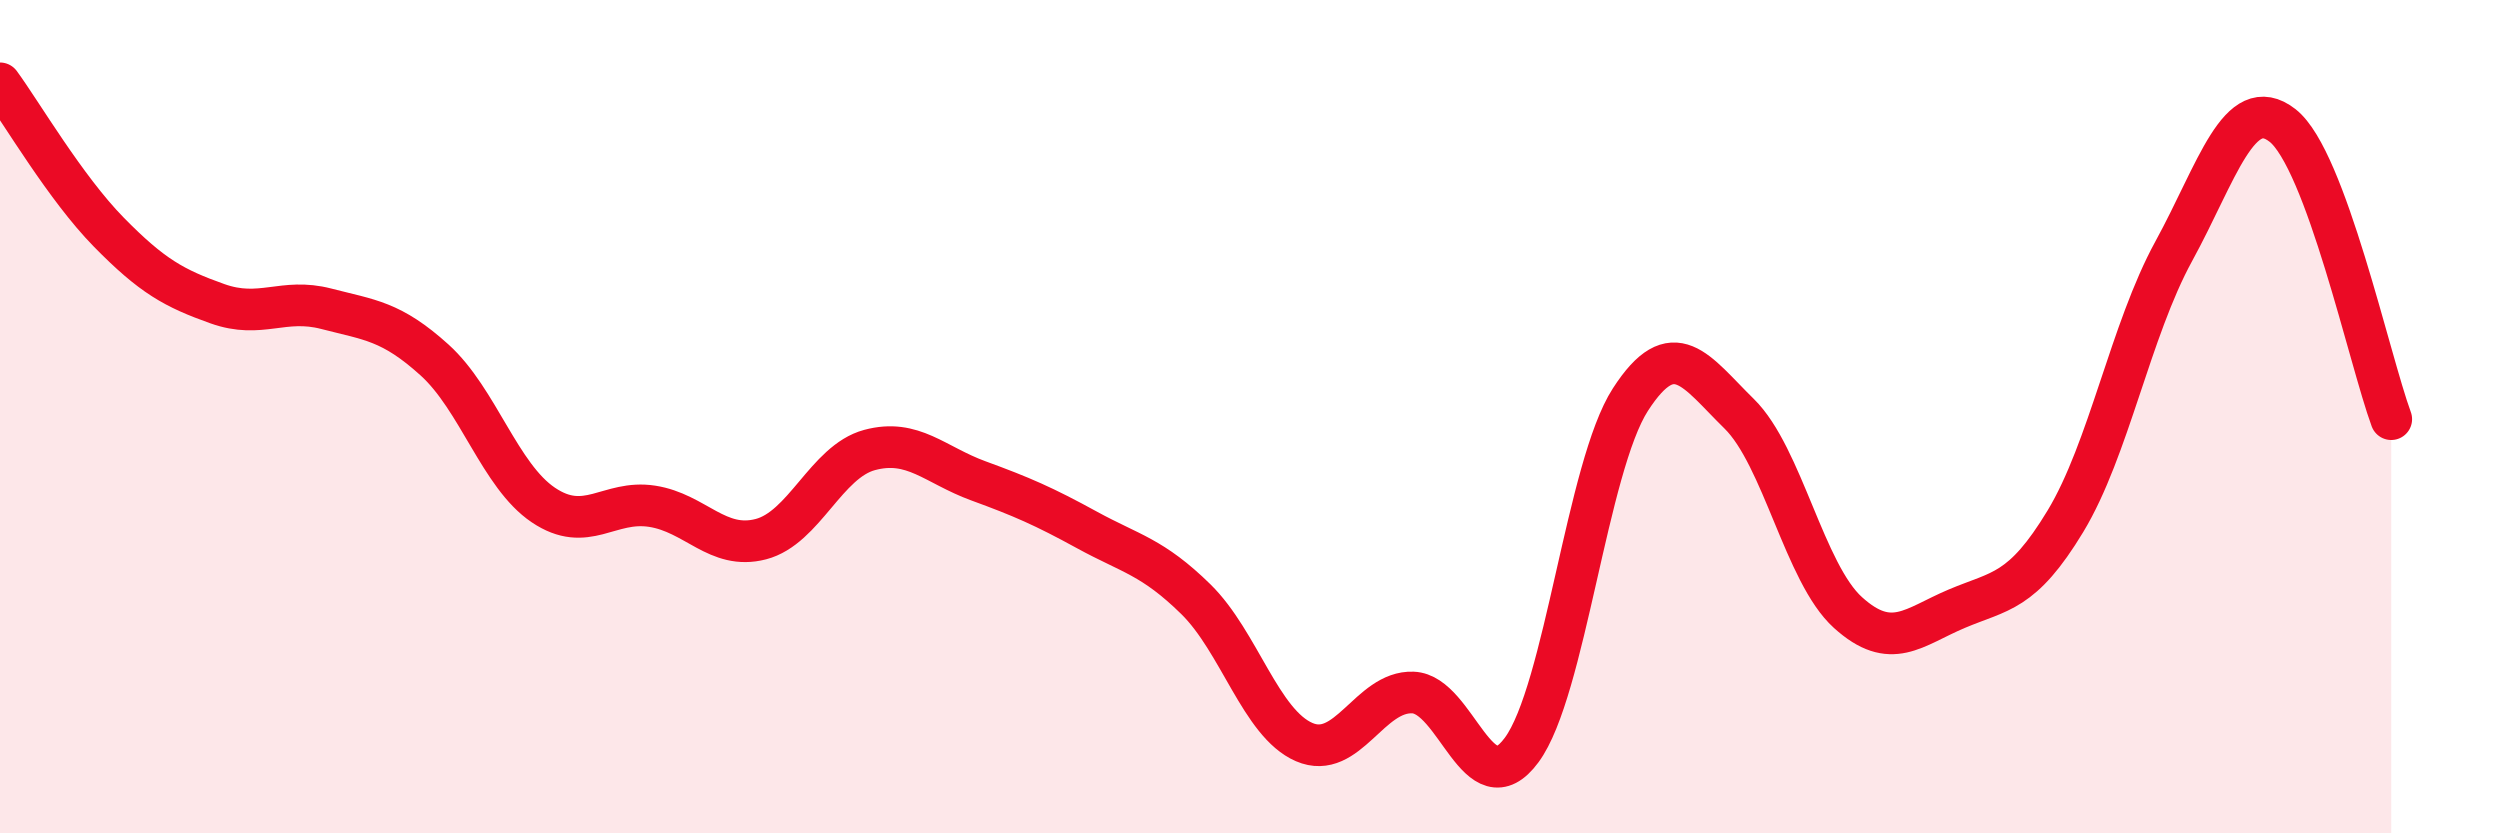
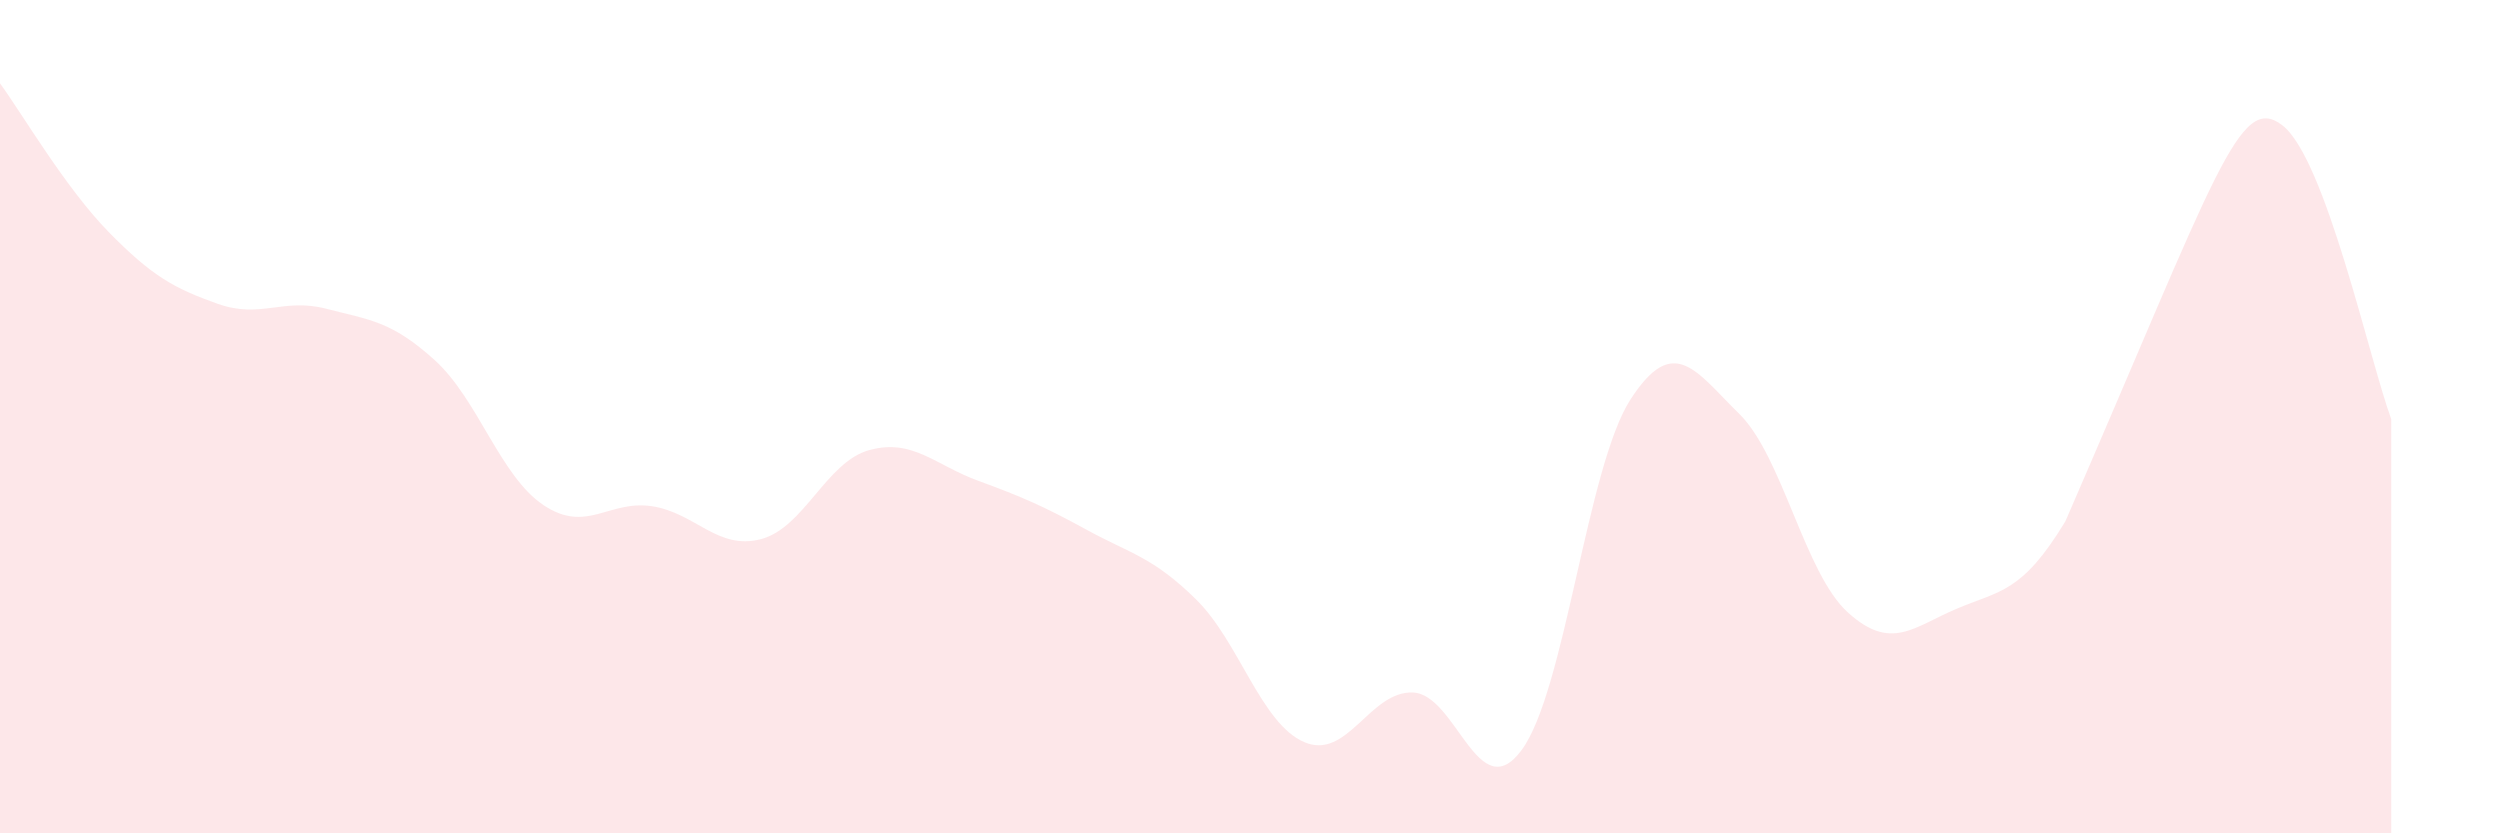
<svg xmlns="http://www.w3.org/2000/svg" width="60" height="20" viewBox="0 0 60 20">
-   <path d="M 0,2 C 0.52,2.71 1.57,4.51 2.61,5.57 C 3.65,6.63 4.18,6.92 5.22,7.29 C 6.26,7.66 6.79,7.14 7.83,7.41 C 8.87,7.68 9.39,7.7 10.43,8.64 C 11.47,9.58 12,11.42 13.04,12.12 C 14.08,12.82 14.61,11.99 15.65,12.15 C 16.69,12.31 17.22,13.21 18.26,12.94 C 19.3,12.67 19.83,11.08 20.87,10.8 C 21.91,10.52 22.44,11.16 23.48,11.54 C 24.52,11.92 25.05,12.15 26.09,12.72 C 27.13,13.29 27.66,13.36 28.7,14.38 C 29.74,15.4 30.26,17.36 31.3,17.81 C 32.34,18.26 32.87,16.58 33.91,16.62 C 34.95,16.66 35.48,19.41 36.52,18 C 37.56,16.59 38.09,11.2 39.13,9.59 C 40.17,7.98 40.7,8.91 41.74,9.93 C 42.78,10.95 43.31,13.76 44.35,14.7 C 45.39,15.64 45.92,15.05 46.96,14.61 C 48,14.17 48.53,14.23 49.57,12.51 C 50.61,10.79 51.13,7.93 52.17,6.03 C 53.21,4.13 53.74,2.2 54.78,3.01 C 55.82,3.82 56.87,8.65 57.39,10.06L57.39 20L0 20Z" fill="#EB0A25" opacity="0.1" stroke-linecap="round" stroke-linejoin="round" />
-   <path d="M 0,2 C 0.52,2.71 1.57,4.51 2.61,5.57 C 3.65,6.63 4.18,6.92 5.22,7.29 C 6.26,7.66 6.79,7.14 7.83,7.41 C 8.87,7.68 9.39,7.7 10.43,8.64 C 11.47,9.58 12,11.42 13.04,12.12 C 14.08,12.82 14.61,11.99 15.65,12.15 C 16.69,12.31 17.22,13.21 18.26,12.94 C 19.3,12.67 19.83,11.08 20.87,10.8 C 21.91,10.52 22.44,11.16 23.48,11.54 C 24.52,11.92 25.05,12.15 26.09,12.72 C 27.13,13.29 27.66,13.36 28.7,14.38 C 29.74,15.4 30.26,17.36 31.3,17.81 C 32.34,18.26 32.87,16.58 33.91,16.62 C 34.95,16.66 35.48,19.41 36.52,18 C 37.56,16.59 38.09,11.2 39.13,9.59 C 40.17,7.98 40.7,8.91 41.74,9.93 C 42.78,10.95 43.31,13.76 44.35,14.7 C 45.39,15.64 45.92,15.05 46.96,14.61 C 48,14.17 48.53,14.23 49.57,12.51 C 50.61,10.79 51.13,7.93 52.17,6.03 C 53.21,4.13 53.74,2.2 54.78,3.01 C 55.82,3.82 56.87,8.65 57.39,10.06" stroke="#EB0A25" stroke-width="1" fill="none" stroke-linecap="round" stroke-linejoin="round" />
+   <path d="M 0,2 C 0.52,2.71 1.57,4.51 2.61,5.57 C 3.65,6.63 4.18,6.92 5.22,7.29 C 6.26,7.66 6.79,7.14 7.83,7.41 C 8.87,7.68 9.39,7.7 10.43,8.64 C 11.47,9.58 12,11.42 13.04,12.12 C 14.08,12.82 14.61,11.99 15.65,12.15 C 16.69,12.31 17.22,13.21 18.26,12.94 C 19.3,12.67 19.83,11.08 20.87,10.8 C 21.91,10.52 22.44,11.16 23.48,11.54 C 24.52,11.92 25.05,12.15 26.09,12.72 C 27.13,13.29 27.66,13.36 28.7,14.38 C 29.74,15.4 30.26,17.36 31.3,17.81 C 32.34,18.26 32.87,16.58 33.91,16.62 C 34.95,16.66 35.48,19.41 36.52,18 C 37.56,16.59 38.09,11.2 39.13,9.59 C 40.17,7.98 40.7,8.91 41.74,9.93 C 42.78,10.95 43.31,13.76 44.35,14.7 C 45.39,15.64 45.92,15.05 46.96,14.61 C 48,14.17 48.53,14.23 49.57,12.51 C 53.21,4.13 53.74,2.2 54.78,3.01 C 55.82,3.82 56.87,8.65 57.39,10.06L57.39 20L0 20Z" fill="#EB0A25" opacity="0.1" stroke-linecap="round" stroke-linejoin="round" />
</svg>